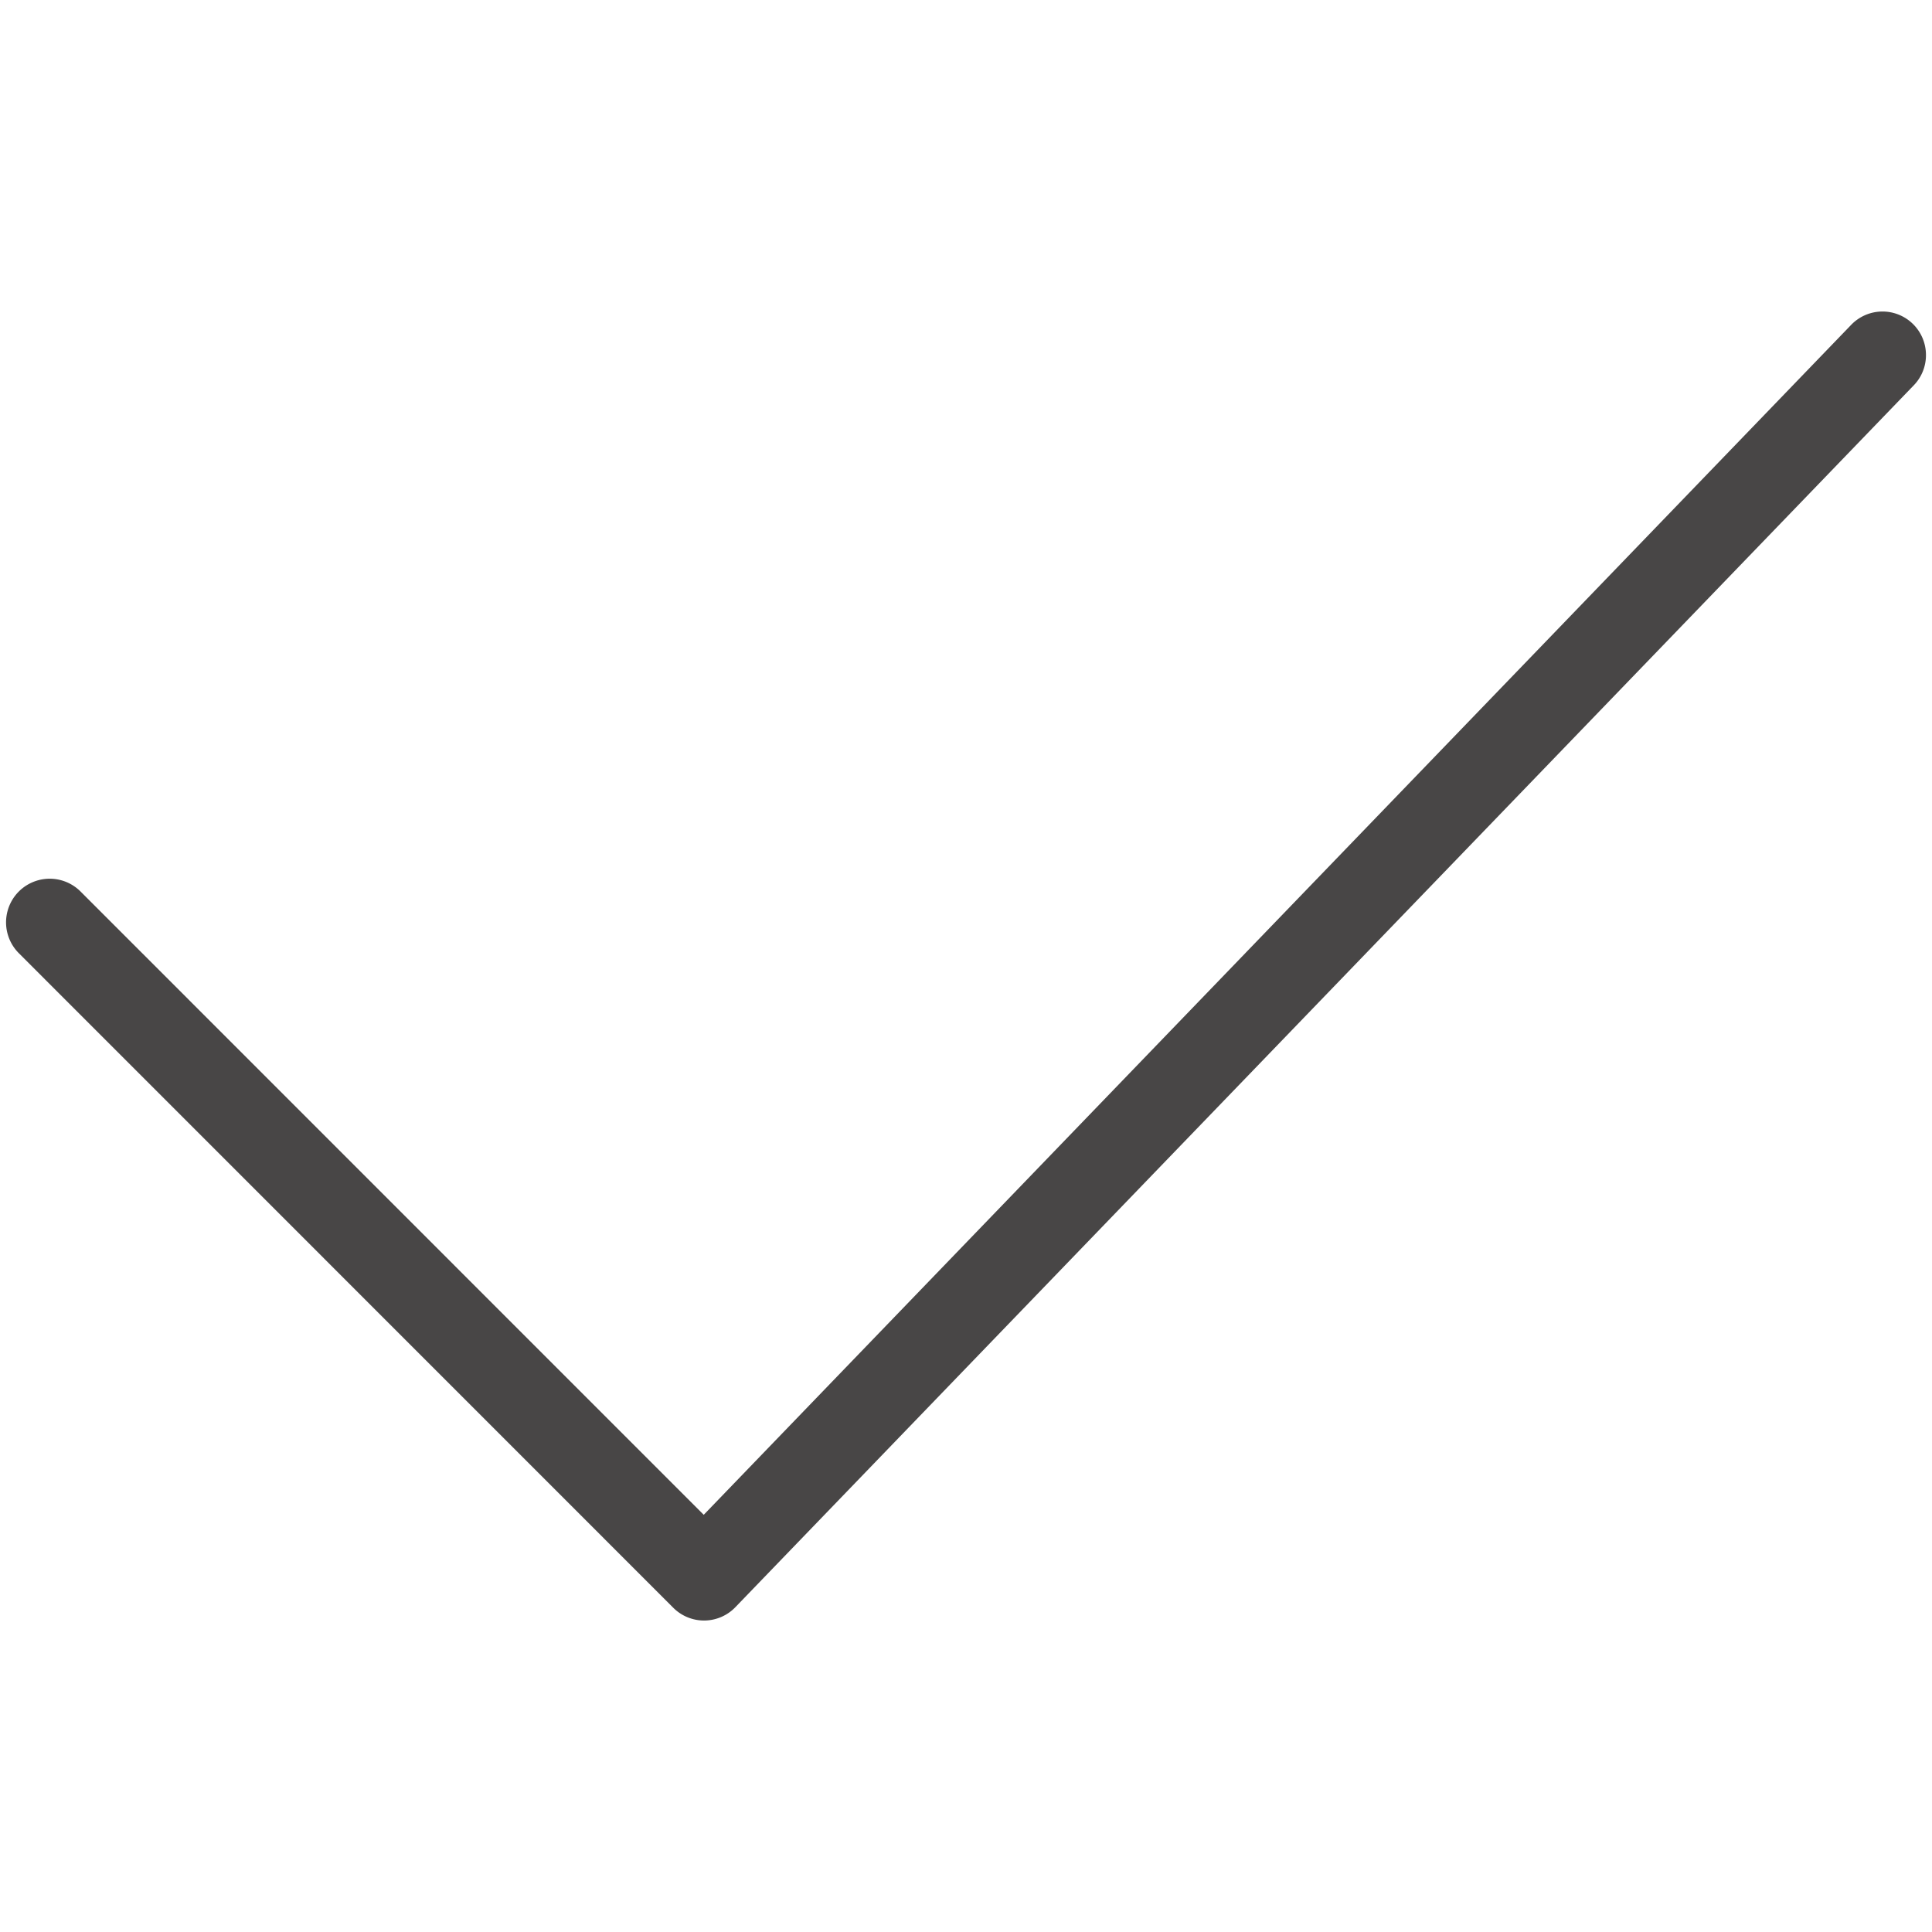
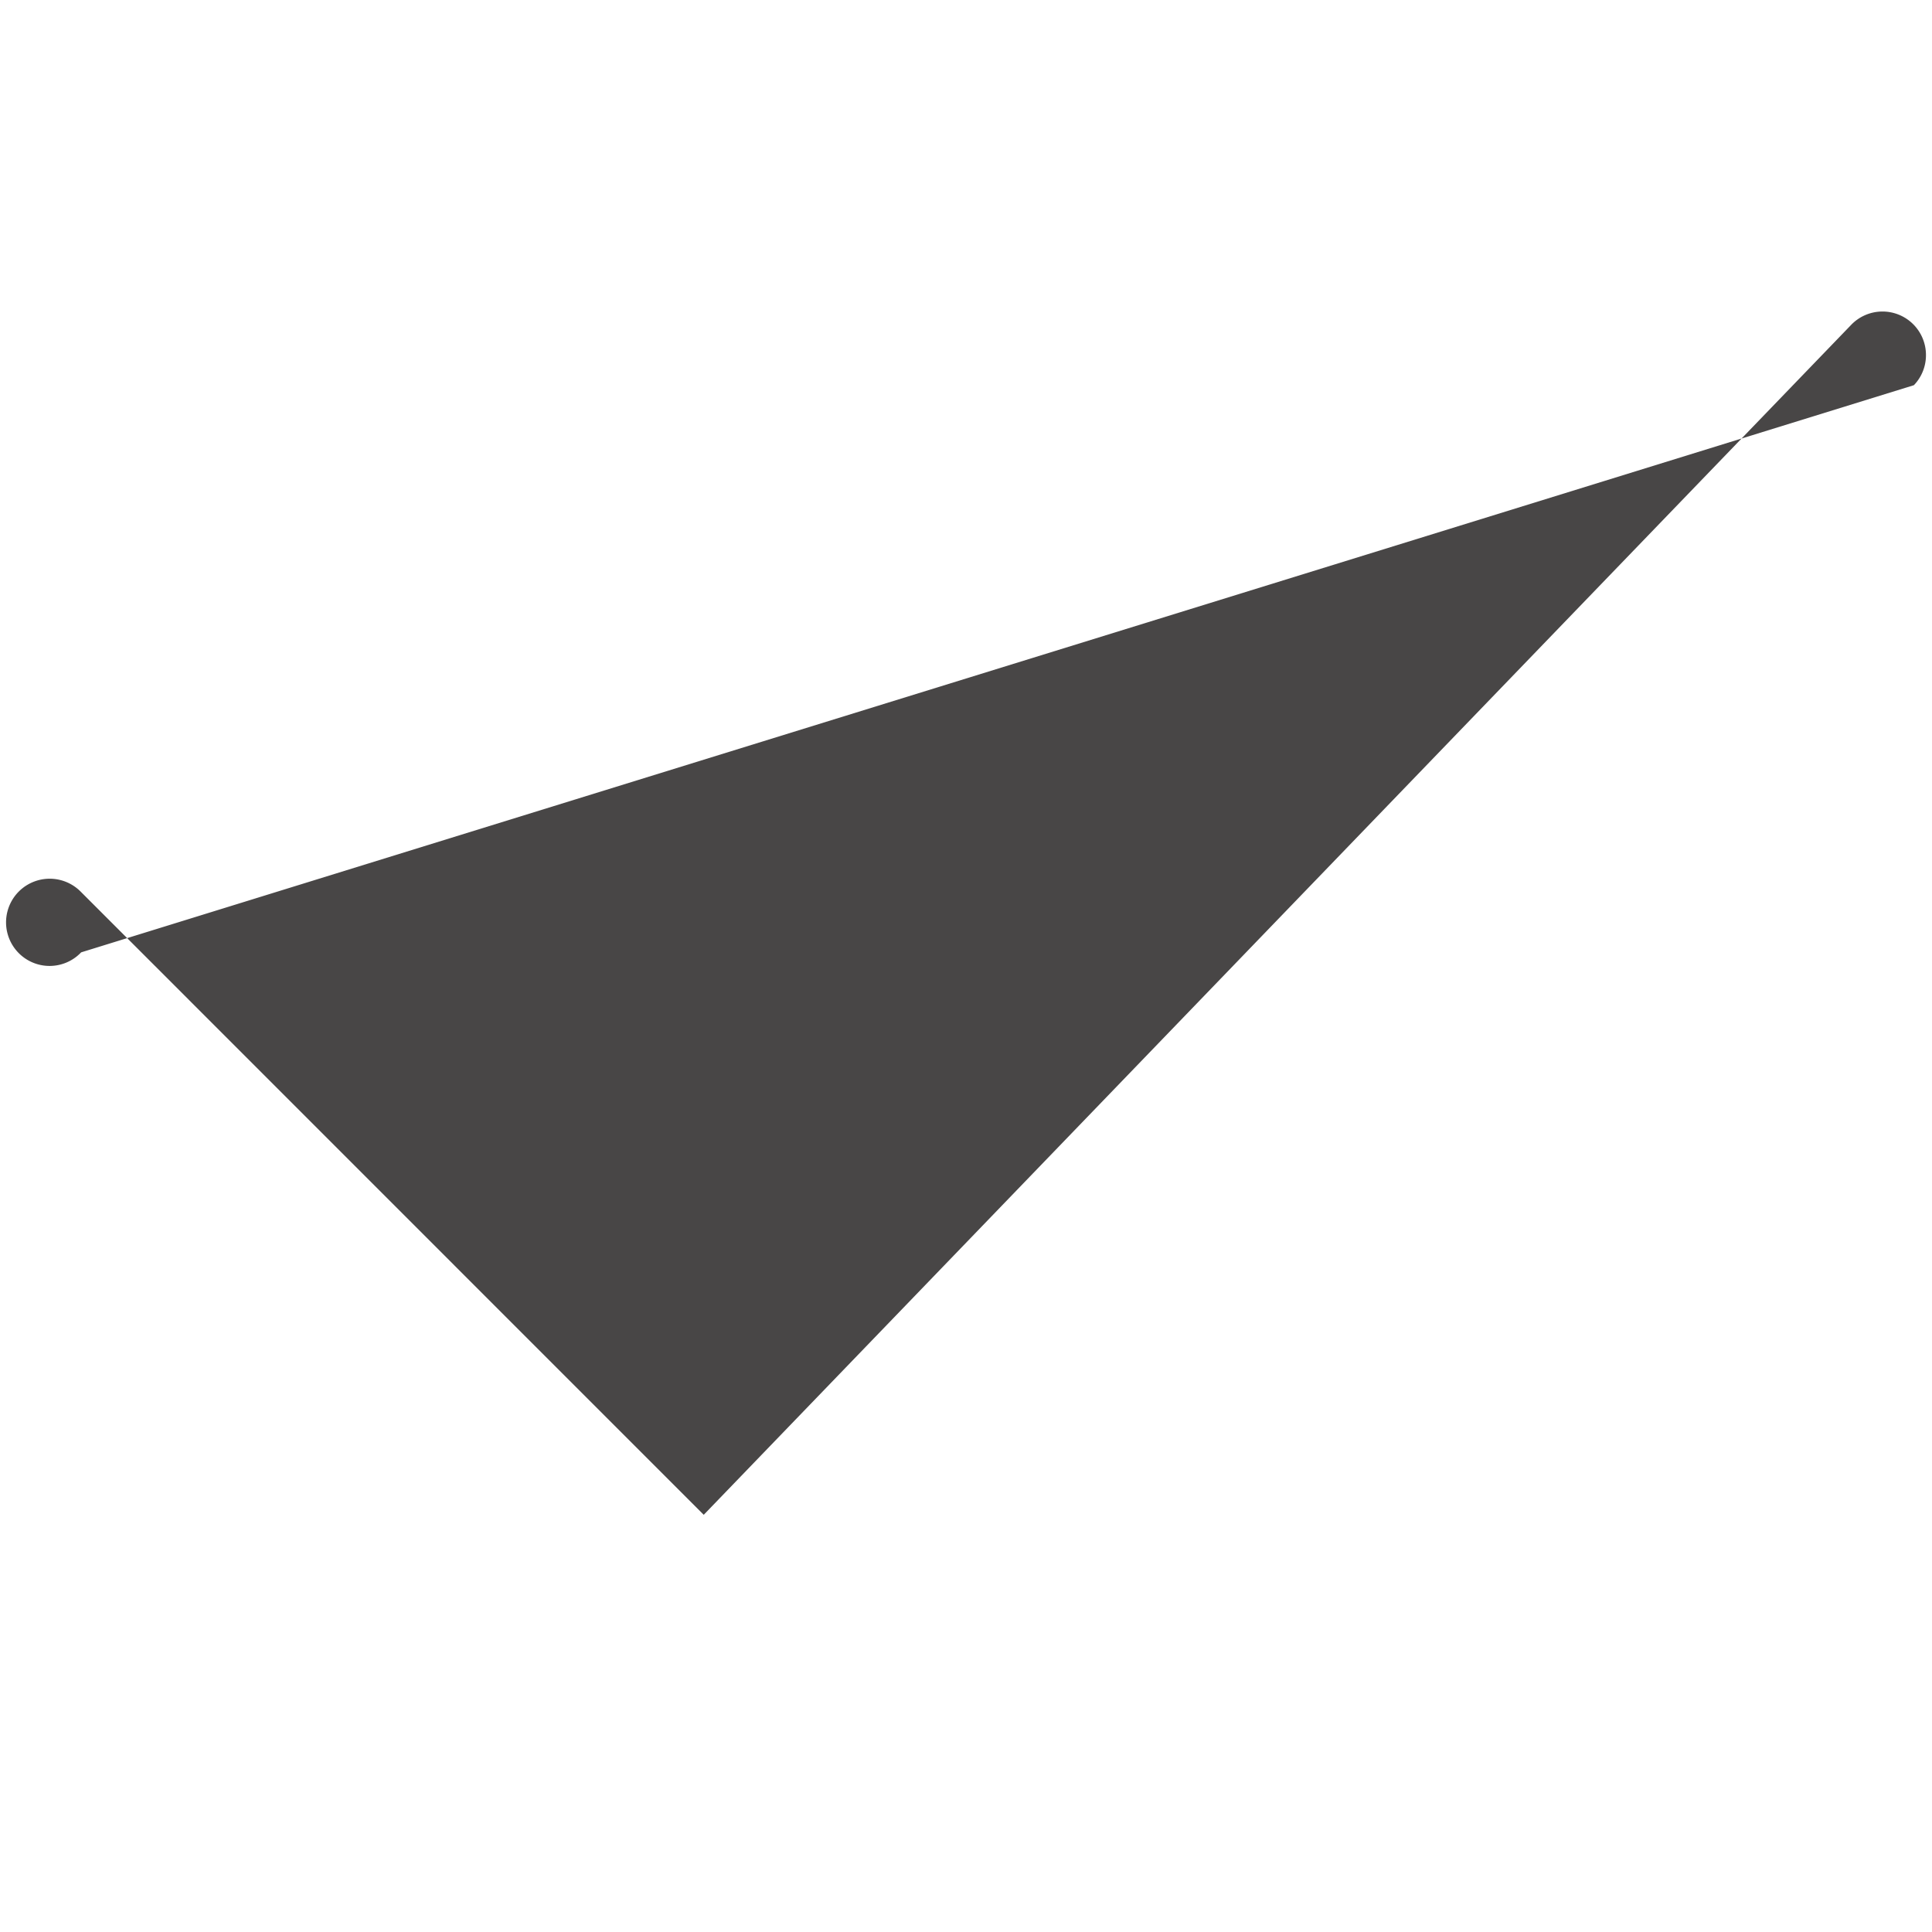
<svg xmlns="http://www.w3.org/2000/svg" width="160" height="160" viewBox="0 0 160 160">
-   <path d="M159.5 29.41a3.6 3.6 0 0 0-6.22-2.48l-95 98.52L6.67 73.83a3.61 3.61 0 1 0-5.11 5.11l54.2 54.21a3.6 3.6 0 0 0 5.16-.07L158.5 31.9a3.58 3.58 0 0 0 1-2.49z" fill="#484646" data-name="Checkmark 1@2x.png" />
+   <path d="M159.5 29.41a3.6 3.6 0 0 0-6.22-2.48l-95 98.52L6.67 73.83a3.61 3.61 0 1 0-5.11 5.11a3.6 3.6 0 0 0 5.16-.07L158.5 31.9a3.58 3.58 0 0 0 1-2.49z" fill="#484646" data-name="Checkmark 1@2x.png" />
</svg>